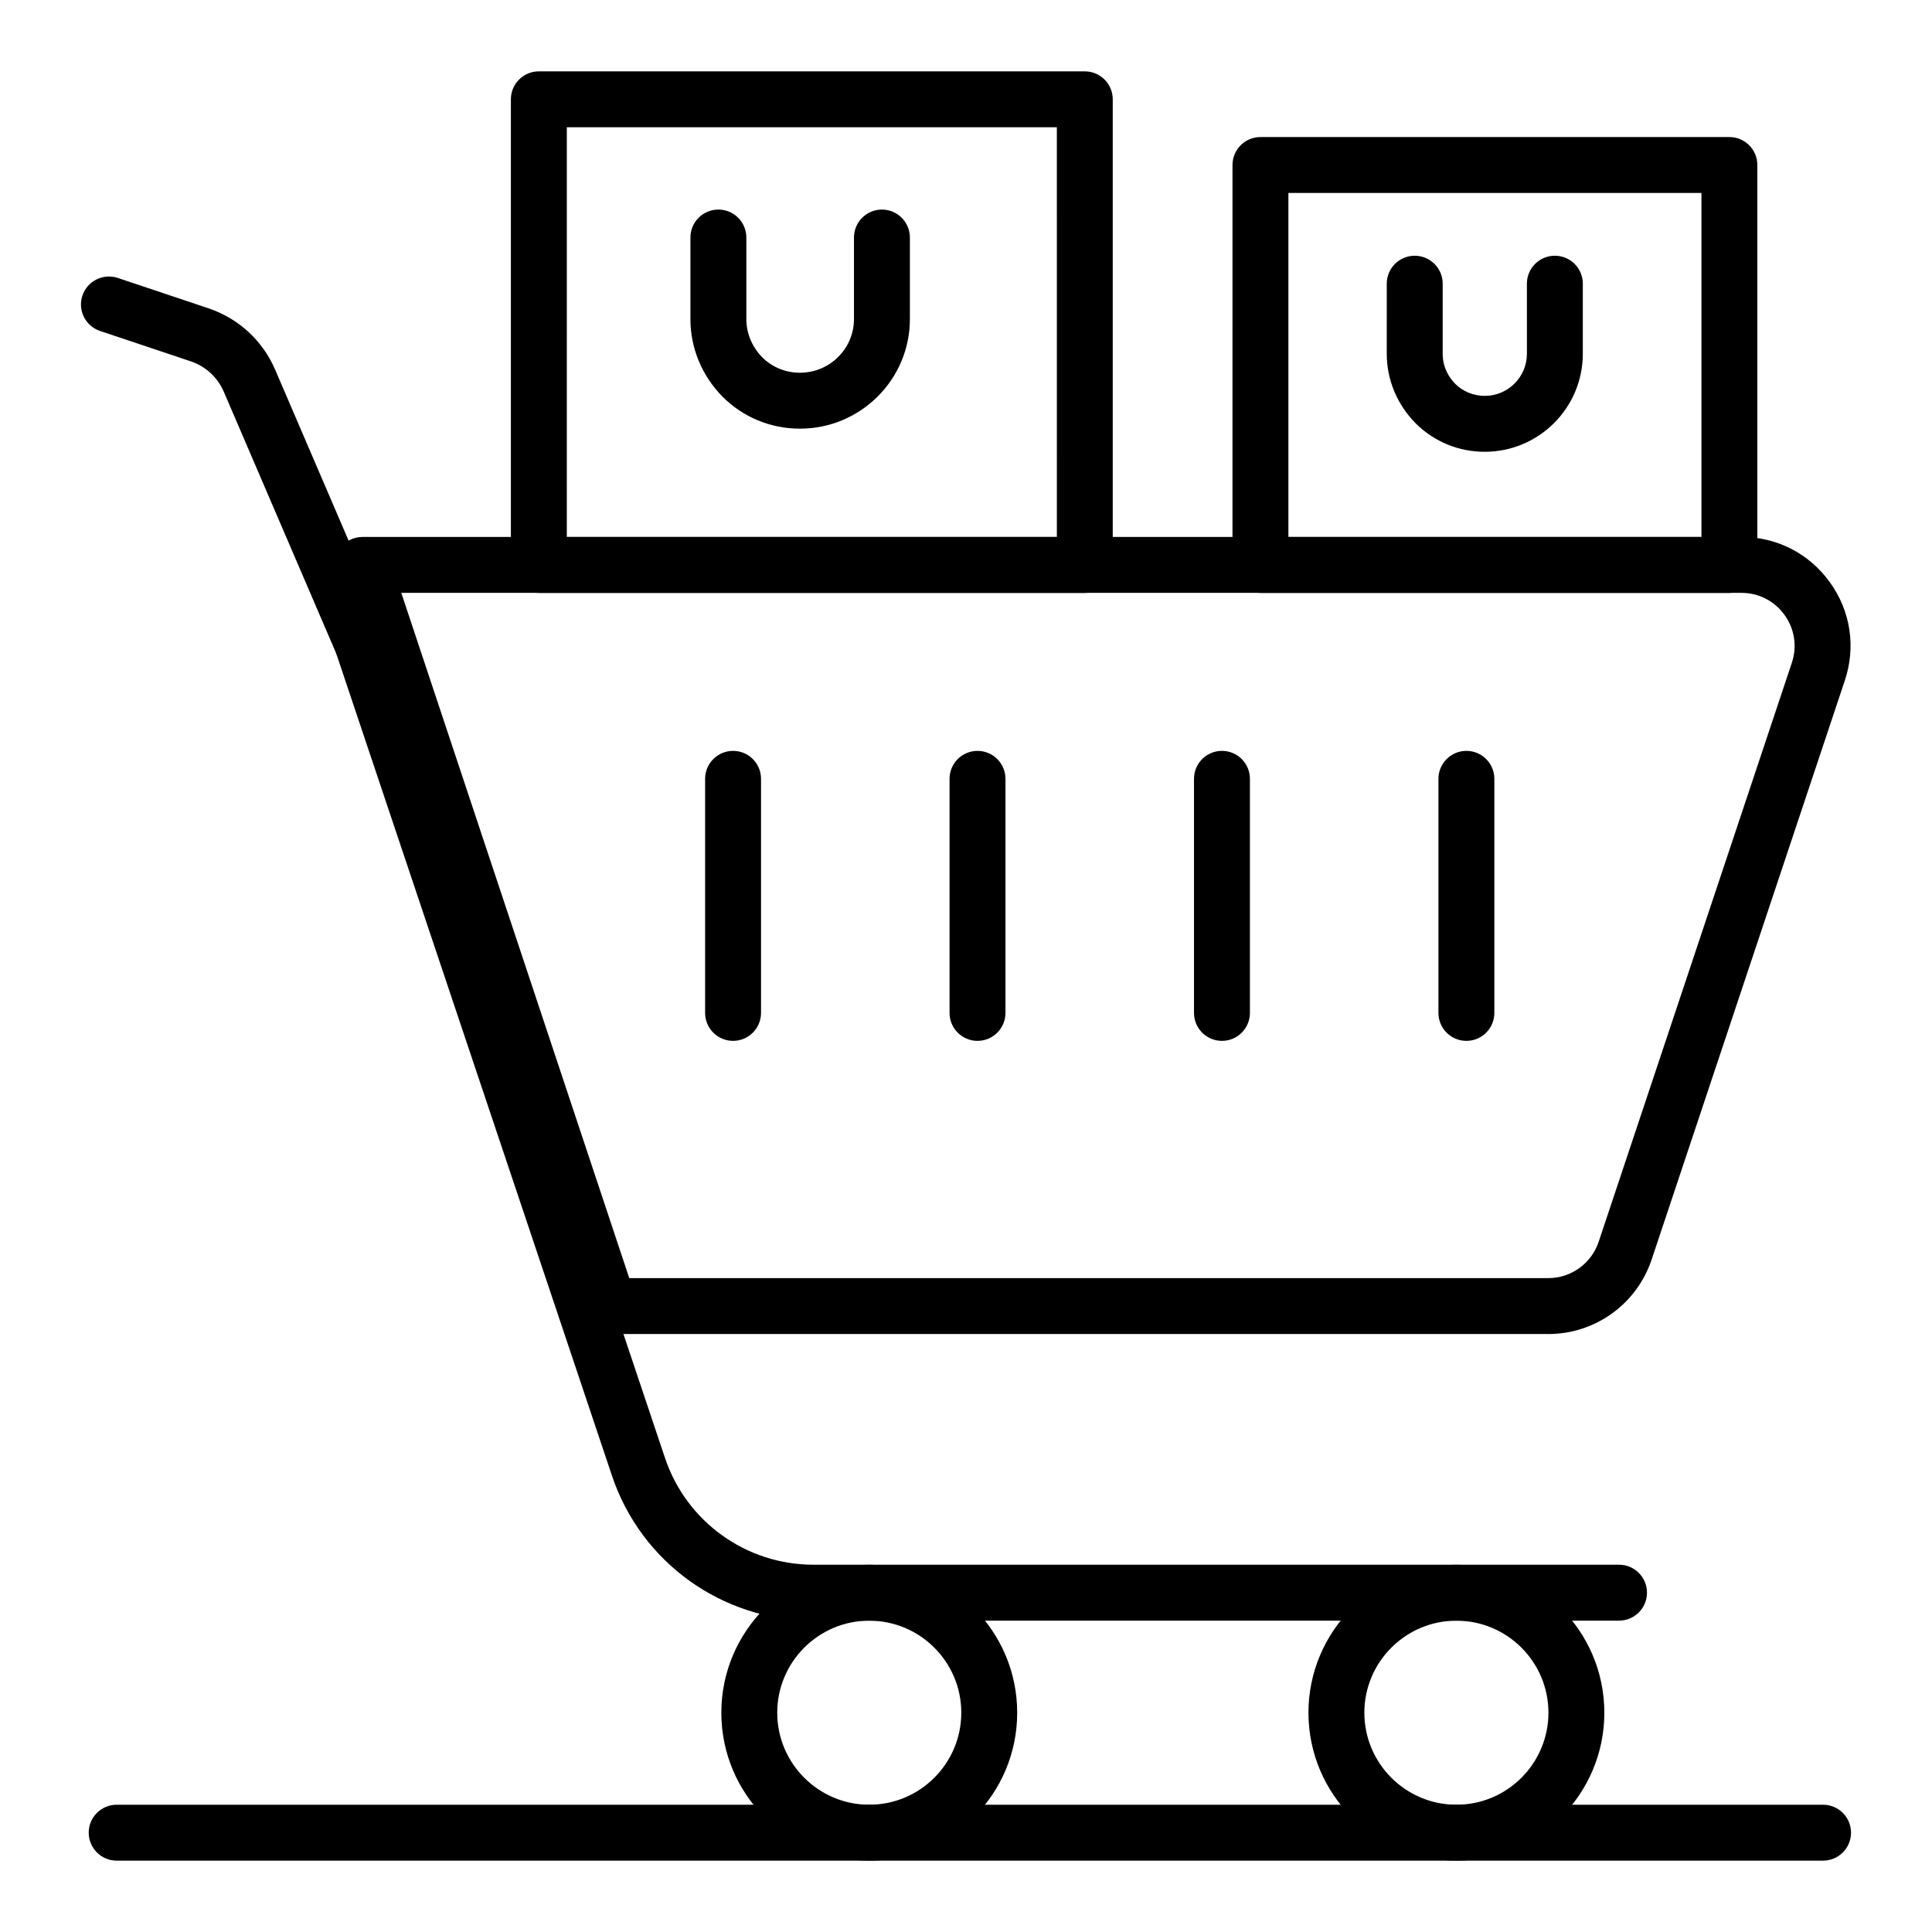
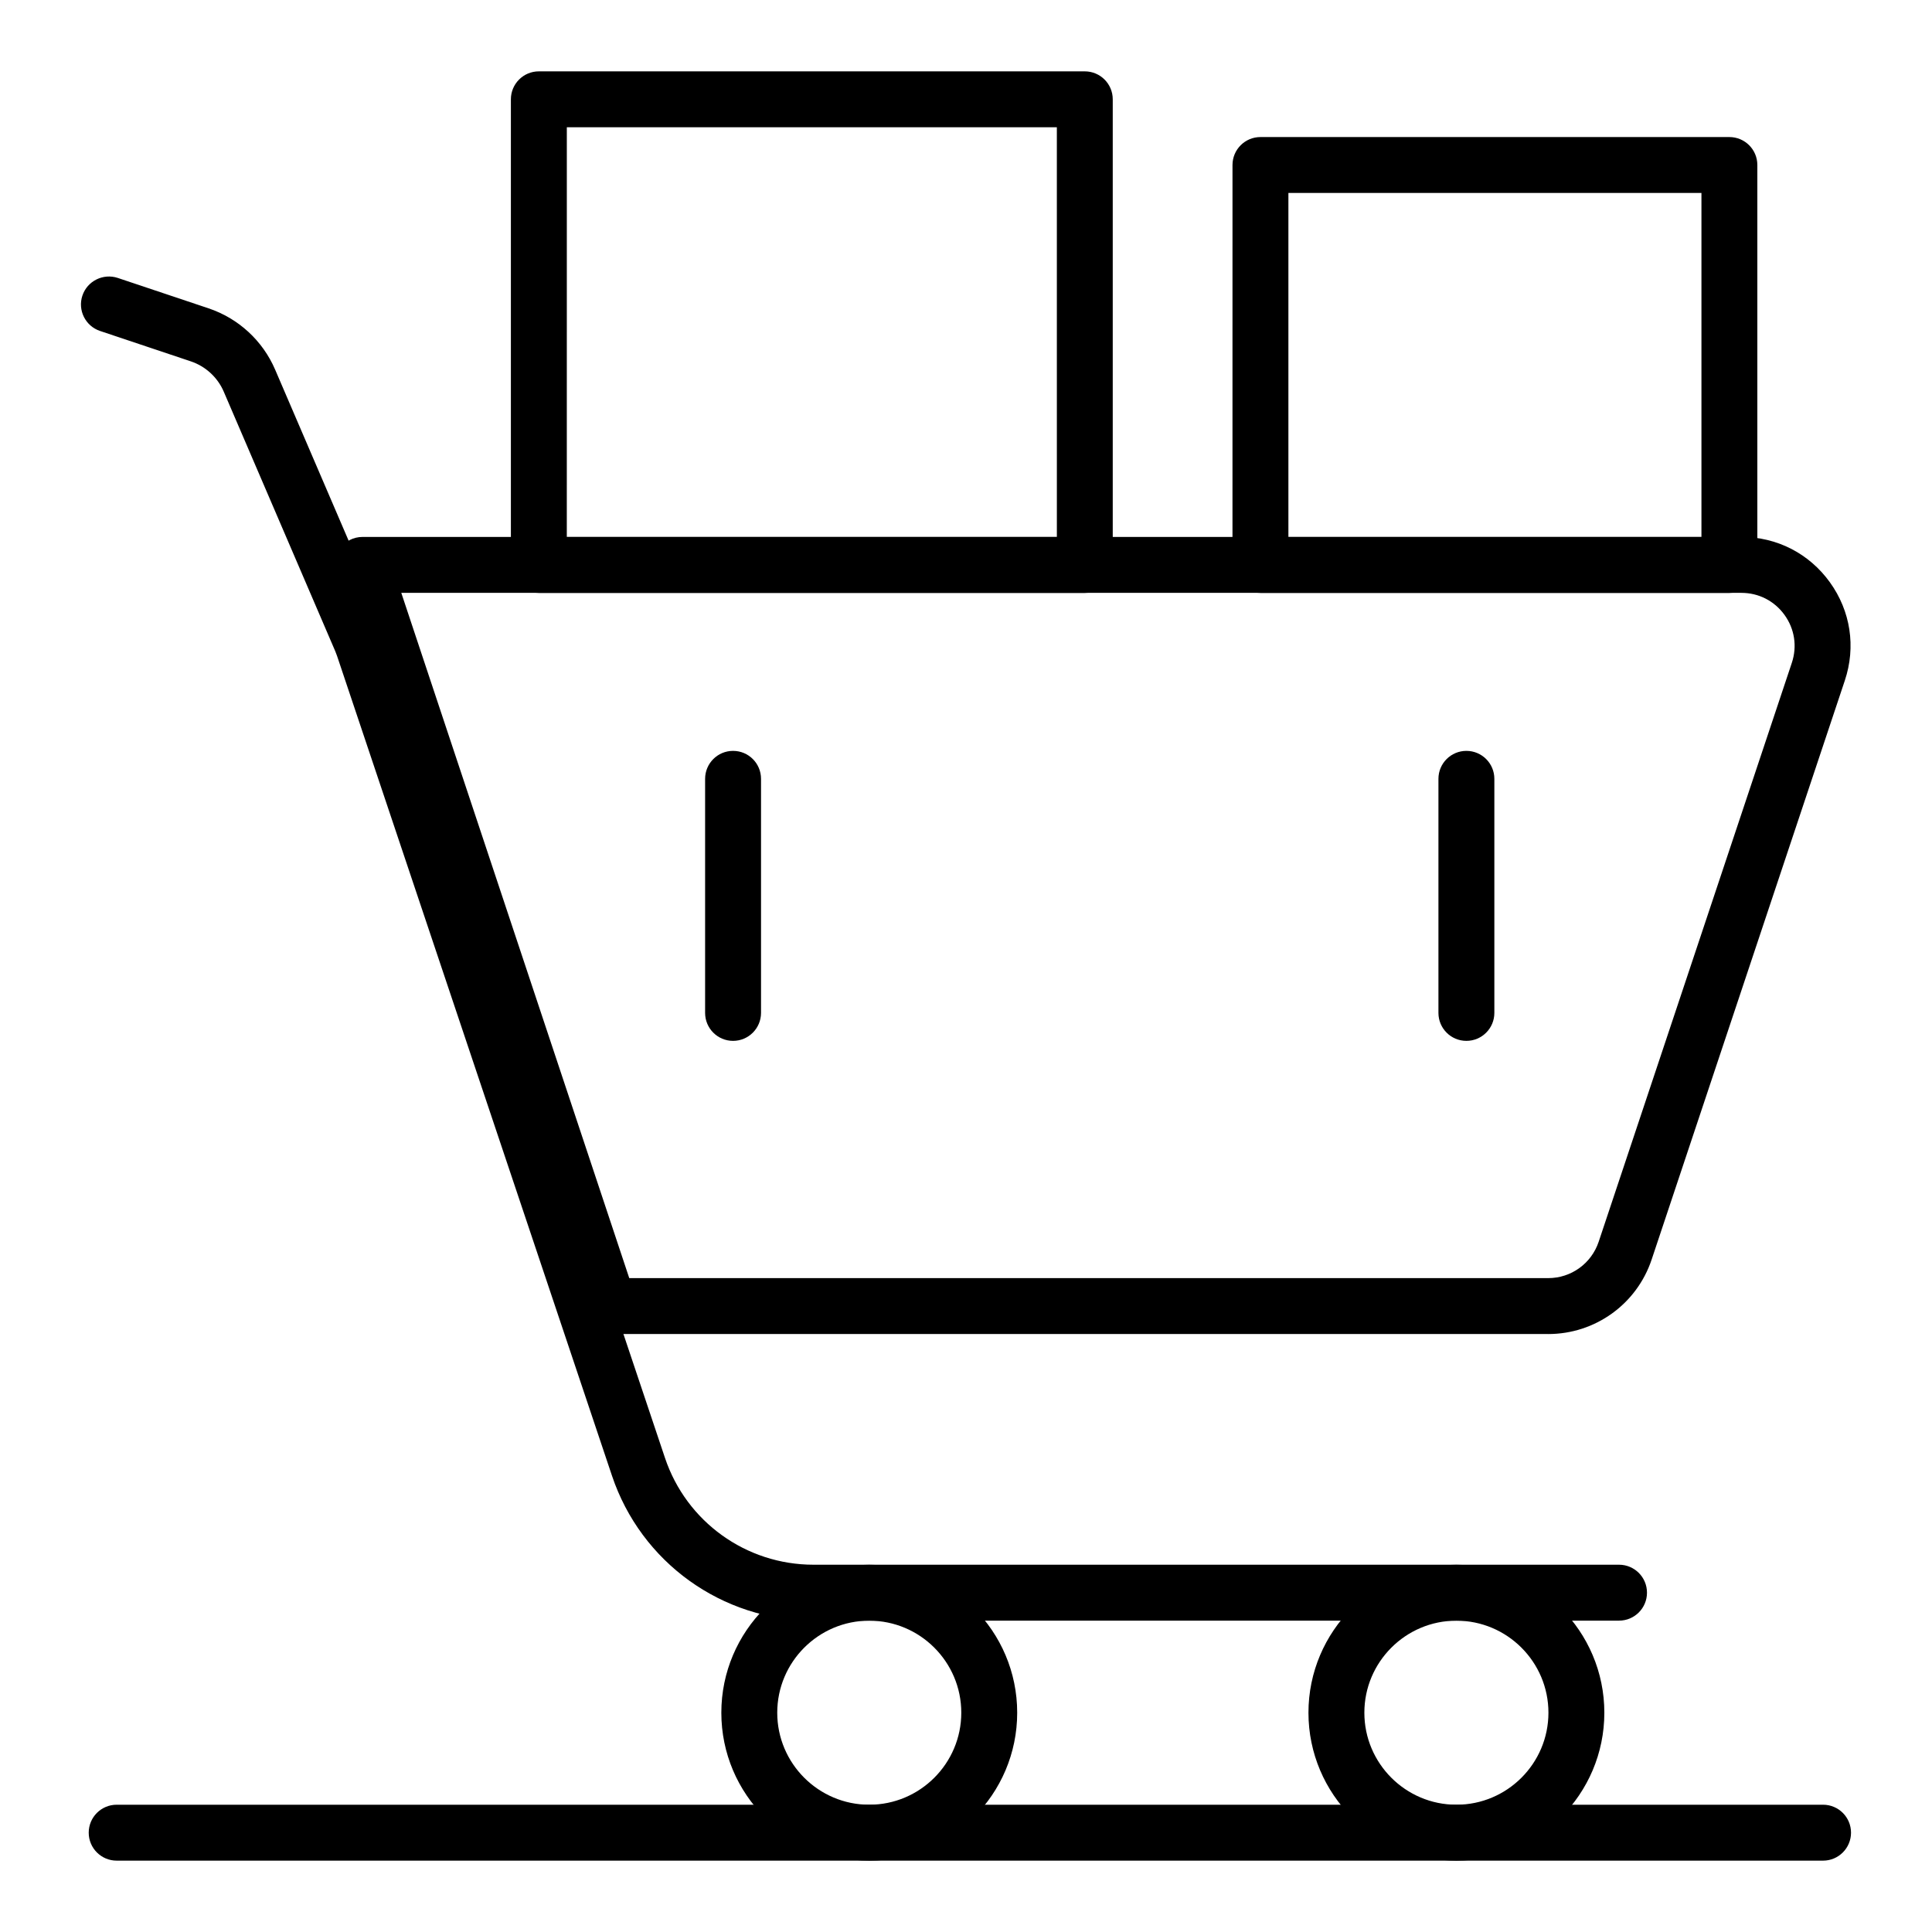
<svg xmlns="http://www.w3.org/2000/svg" fill="#000000" width="800px" height="800px" version="1.1" viewBox="144 144 512 512">
  <g>
    <path d="m627.13 637.09h-452.21c-4.094 0-7.41-3.316-7.41-7.41 0-4.09 3.312-7.41 7.41-7.41h452.21c4.094 0 7.41 3.316 7.41 7.41-0.004 4.094-3.316 7.41-7.41 7.41z" />
    <path d="m554.29 497.53h-248.87c-3.191 0-6.019-2.043-7.031-5.066l-65.355-196.42c-0.754-2.262-0.367-4.742 1.02-6.676 1.398-1.934 3.633-3.074 6.012-3.074h365.42c9.406 0 17.949 4.379 23.449 12.008s6.945 17.121 3.965 26.039l-51.191 153.44c-3.941 11.816-14.961 19.754-27.414 19.754zm-243.53-14.816h243.54c6.07 0 11.438-3.871 13.363-9.629l51.191-153.43c1.445-4.348 0.746-8.973-1.934-12.688-2.684-3.719-6.844-5.852-11.434-5.852l-355.14-0.004z" />
    <path d="m573.06 573.49h-213.48c-24.238 0-45.699-15.438-53.402-38.414l-72.867-217.28c-0.137-0.41-0.281-0.793-0.441-1.16l-29.57-68.832c-1.629-3.797-4.82-6.731-8.742-8.043l-24.043-8.051c-3.879-1.297-5.977-5.5-4.676-9.379 1.305-3.879 5.508-5.953 9.379-4.672l24.043 8.051c7.922 2.652 14.355 8.57 17.652 16.246l29.594 68.875c0.324 0.777 0.613 1.523 0.859 2.277l72.859 217.25c5.68 16.93 21.496 28.309 39.352 28.309h213.48c4.094 0 7.41 3.316 7.41 7.41 0.004 4.09-3.309 7.41-7.402 7.41z" />
    <path d="m374.36 637.09c-21.613 0-39.199-17.586-39.199-39.203 0-21.617 17.59-39.207 39.199-39.207 21.617 0 39.207 17.59 39.207 39.207 0.004 21.617-17.586 39.203-39.207 39.203zm0-63.594c-13.441 0-24.383 10.941-24.383 24.391 0 13.445 10.941 24.383 24.383 24.383 13.449 0 24.391-10.941 24.391-24.387 0-13.449-10.938-24.387-24.391-24.387z" />
    <path d="m529.96 637.09c-21.617 0-39.207-17.586-39.207-39.203 0-21.617 17.59-39.207 39.207-39.207 21.617 0 39.207 17.59 39.207 39.207 0 21.617-17.59 39.203-39.207 39.203zm0-63.594c-13.449 0-24.391 10.941-24.391 24.391 0 13.445 10.941 24.383 24.391 24.383 13.449 0 24.391-10.941 24.391-24.387 0-13.449-10.941-24.387-24.391-24.387z" />
    <path d="m338.27 419.84c-4.094 0-7.41-3.316-7.41-7.41v-62.031c0-4.09 3.312-7.41 7.41-7.41 4.094 0 7.41 3.316 7.41 7.41v62.031c-0.004 4.09-3.316 7.41-7.41 7.41z" />
-     <path d="m403.05 419.84c-4.094 0-7.41-3.316-7.41-7.41v-62.031c0-4.09 3.312-7.41 7.41-7.41 4.094 0 7.41 3.316 7.41 7.41v62.031c-0.004 4.09-3.316 7.41-7.41 7.41z" />
-     <path d="m467.83 419.84c-4.094 0-7.41-3.316-7.41-7.41v-62.031c0-4.09 3.312-7.41 7.41-7.41 4.094 0 7.41 3.316 7.41 7.41v62.031c-0.004 4.09-3.316 7.41-7.41 7.41z" />
    <path d="m532.61 419.84c-4.094 0-7.41-3.316-7.41-7.41v-62.031c0-4.09 3.312-7.41 7.41-7.41 4.094 0 7.41 3.316 7.41 7.41v62.031c0 4.09-3.316 7.41-7.41 7.41z" />
    <path d="m431.48 301.13h-144.68c-4.094 0-7.41-3.316-7.41-7.41v-123.4c0-4.09 3.312-7.41 7.41-7.41h144.68c4.094 0 7.41 3.316 7.41 7.41v123.4c0 4.09-3.316 7.41-7.41 7.41zm-137.27-14.82h129.87l-0.004-108.58h-129.86z" />
-     <path d="m356 257.6c-7.777 0-15.07-3.016-20.543-8.496-5.492-5.621-8.488-12.895-8.488-20.535v-21.621c0-4.09 3.312-7.41 7.41-7.41 4.094 0 7.41 3.316 7.41 7.41v21.621c0 3.746 1.496 7.34 4.211 10.121 2.621 2.617 6.188 4.09 10 4.09 7.894 0 14.312-6.375 14.312-14.211v-21.621c0-4.09 3.312-7.41 7.41-7.41 4.094 0 7.41 3.316 7.41 7.41v21.621c-0.004 16.008-13.07 29.031-29.133 29.031z" />
    <path d="m602.3 301.13h-124.27c-4.094 0-7.41-3.316-7.41-7.41l0.004-105.99c0-4.09 3.312-7.41 7.41-7.41h124.27c4.094 0 7.41 3.316 7.41 7.41v105.99c-0.004 4.09-3.316 7.41-7.414 7.41zm-116.86-14.82h109.46v-91.176h-109.46z" />
-     <path d="m537.49 263.73c-6.961 0-13.488-2.699-18.387-7.598-4.922-5.043-7.598-11.547-7.598-18.383l0.004-18.566c0-4.09 3.312-7.41 7.41-7.41 4.094 0 7.41 3.316 7.41 7.41v18.57c0 3.773 1.809 6.418 3.32 7.969 2.031 2.031 4.84 3.191 7.844 3.191 6.148 0 11.156-5.008 11.156-11.16l-0.004-18.57c0-4.09 3.312-7.41 7.41-7.41 4.094 0 7.41 3.316 7.41 7.41v18.57c0 14.324-11.648 25.977-25.977 25.977z" />
  </g>
</svg>